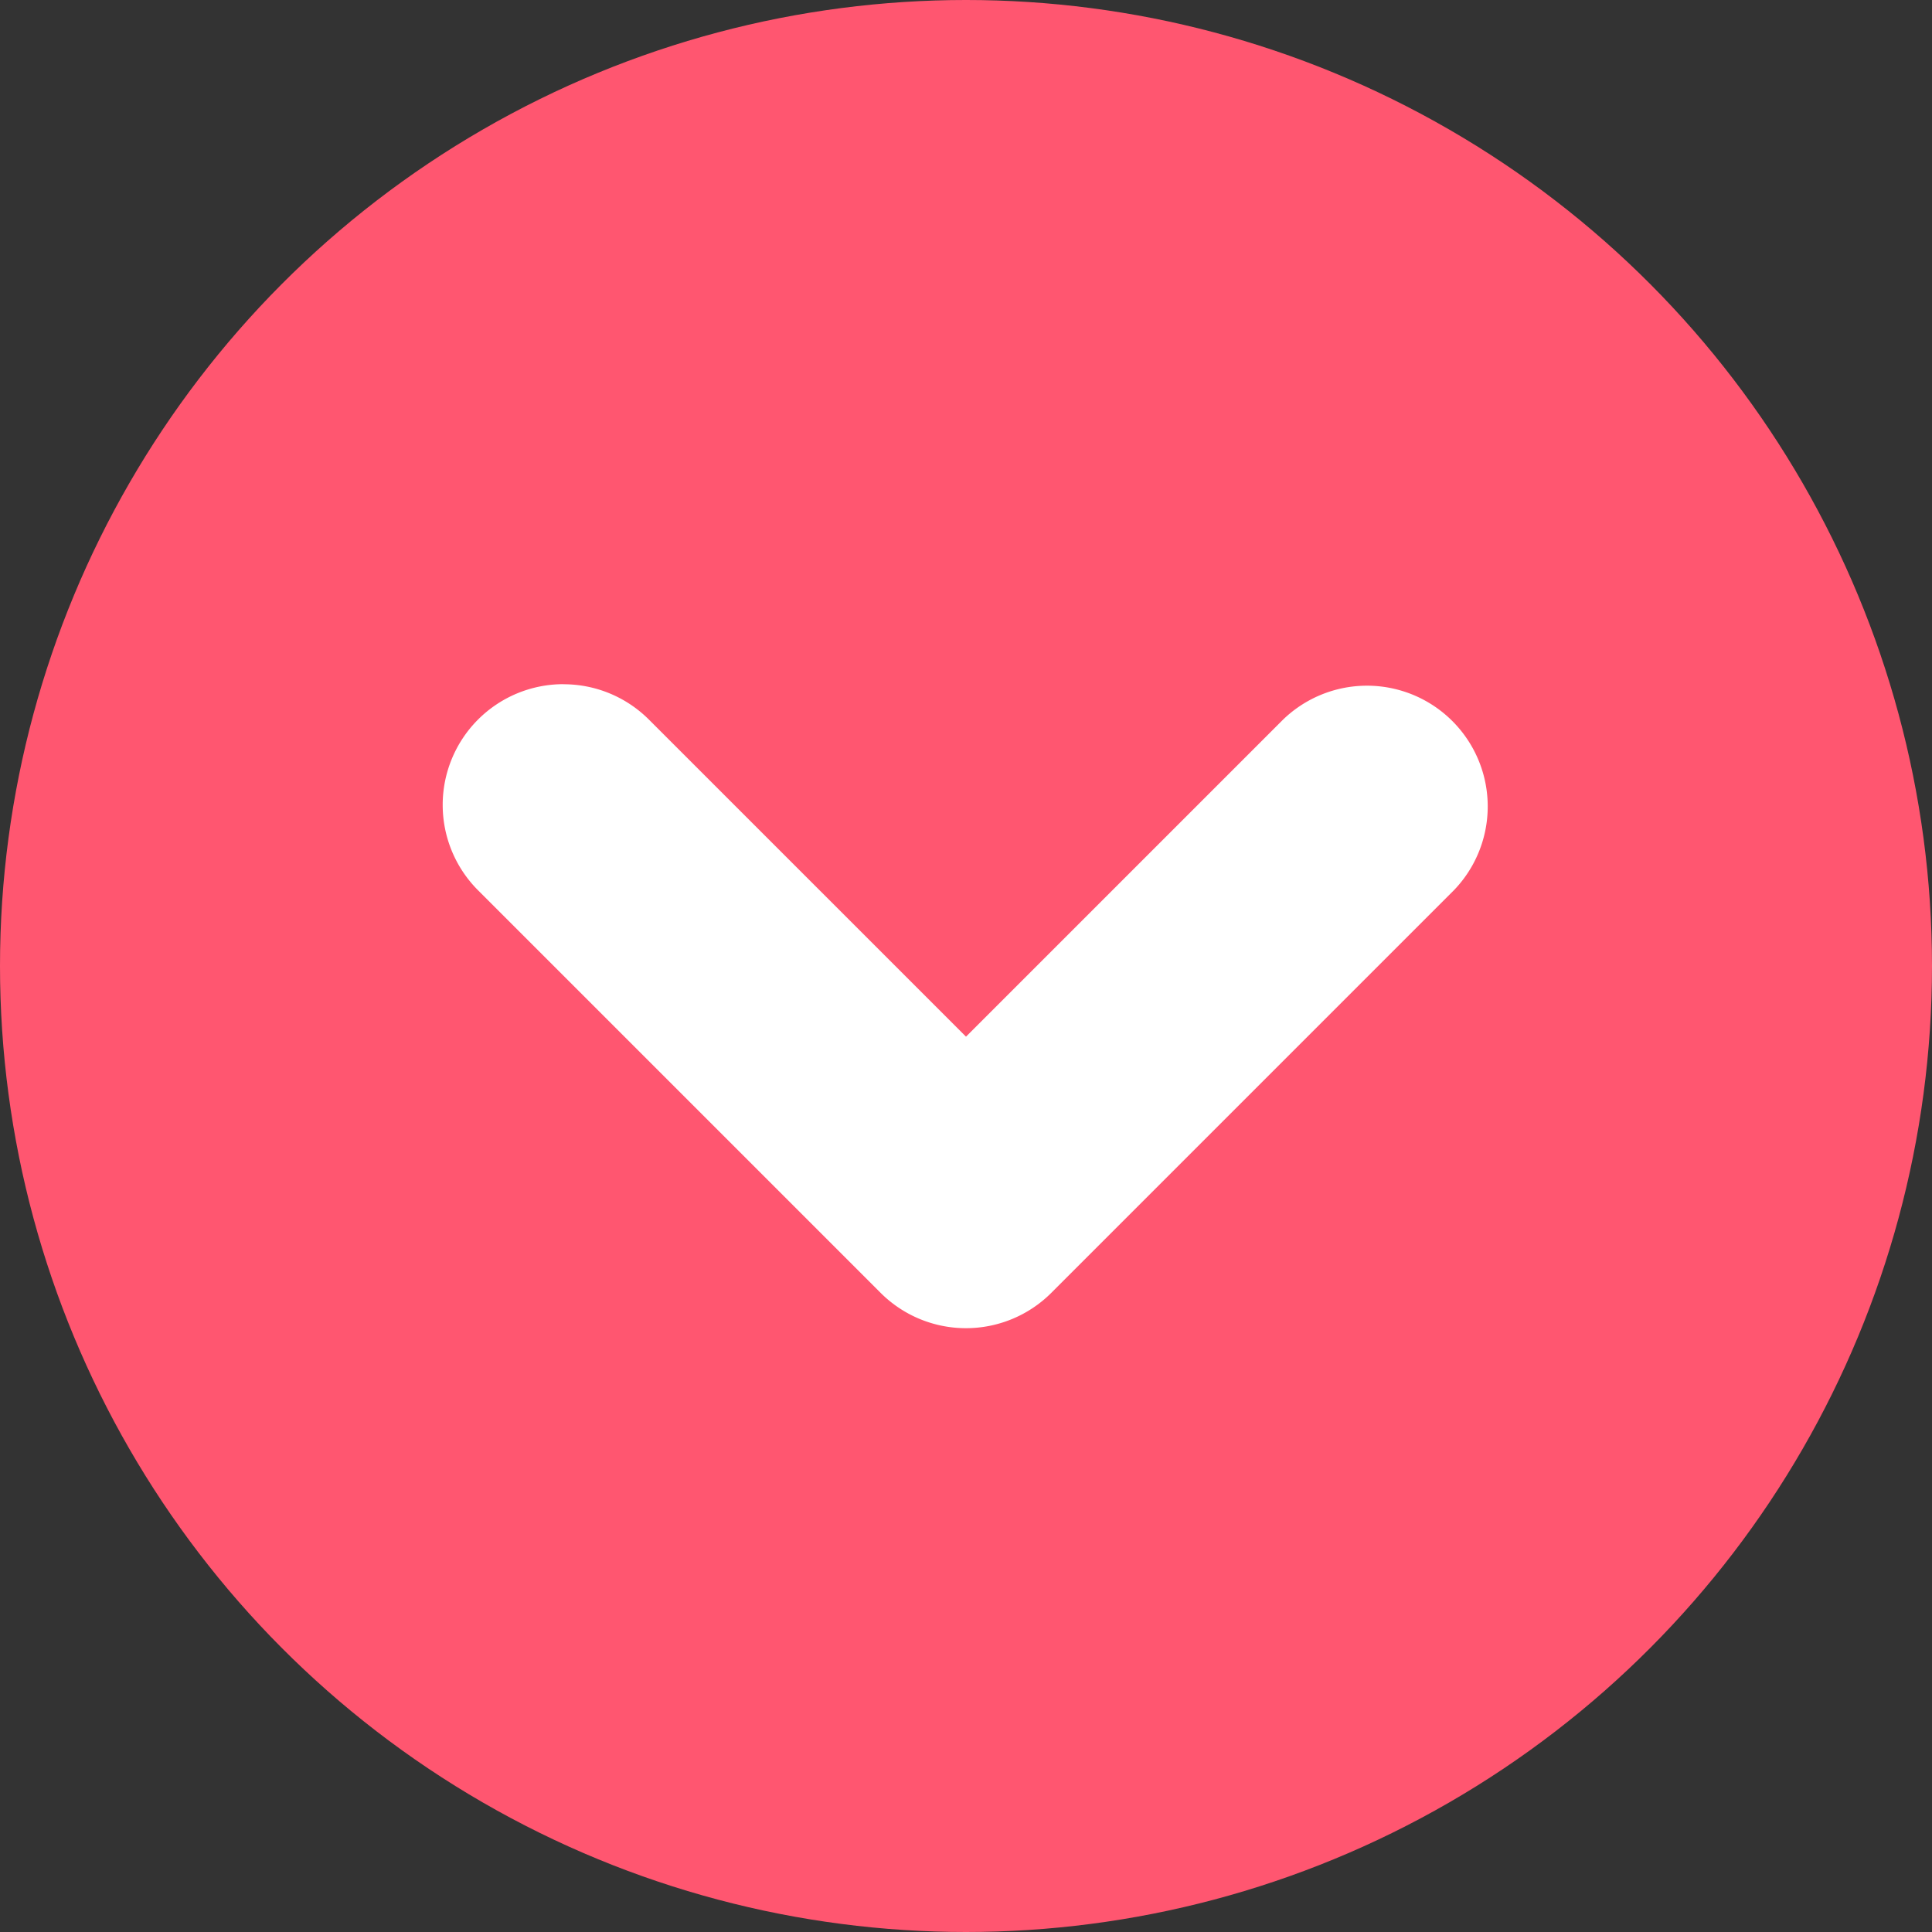
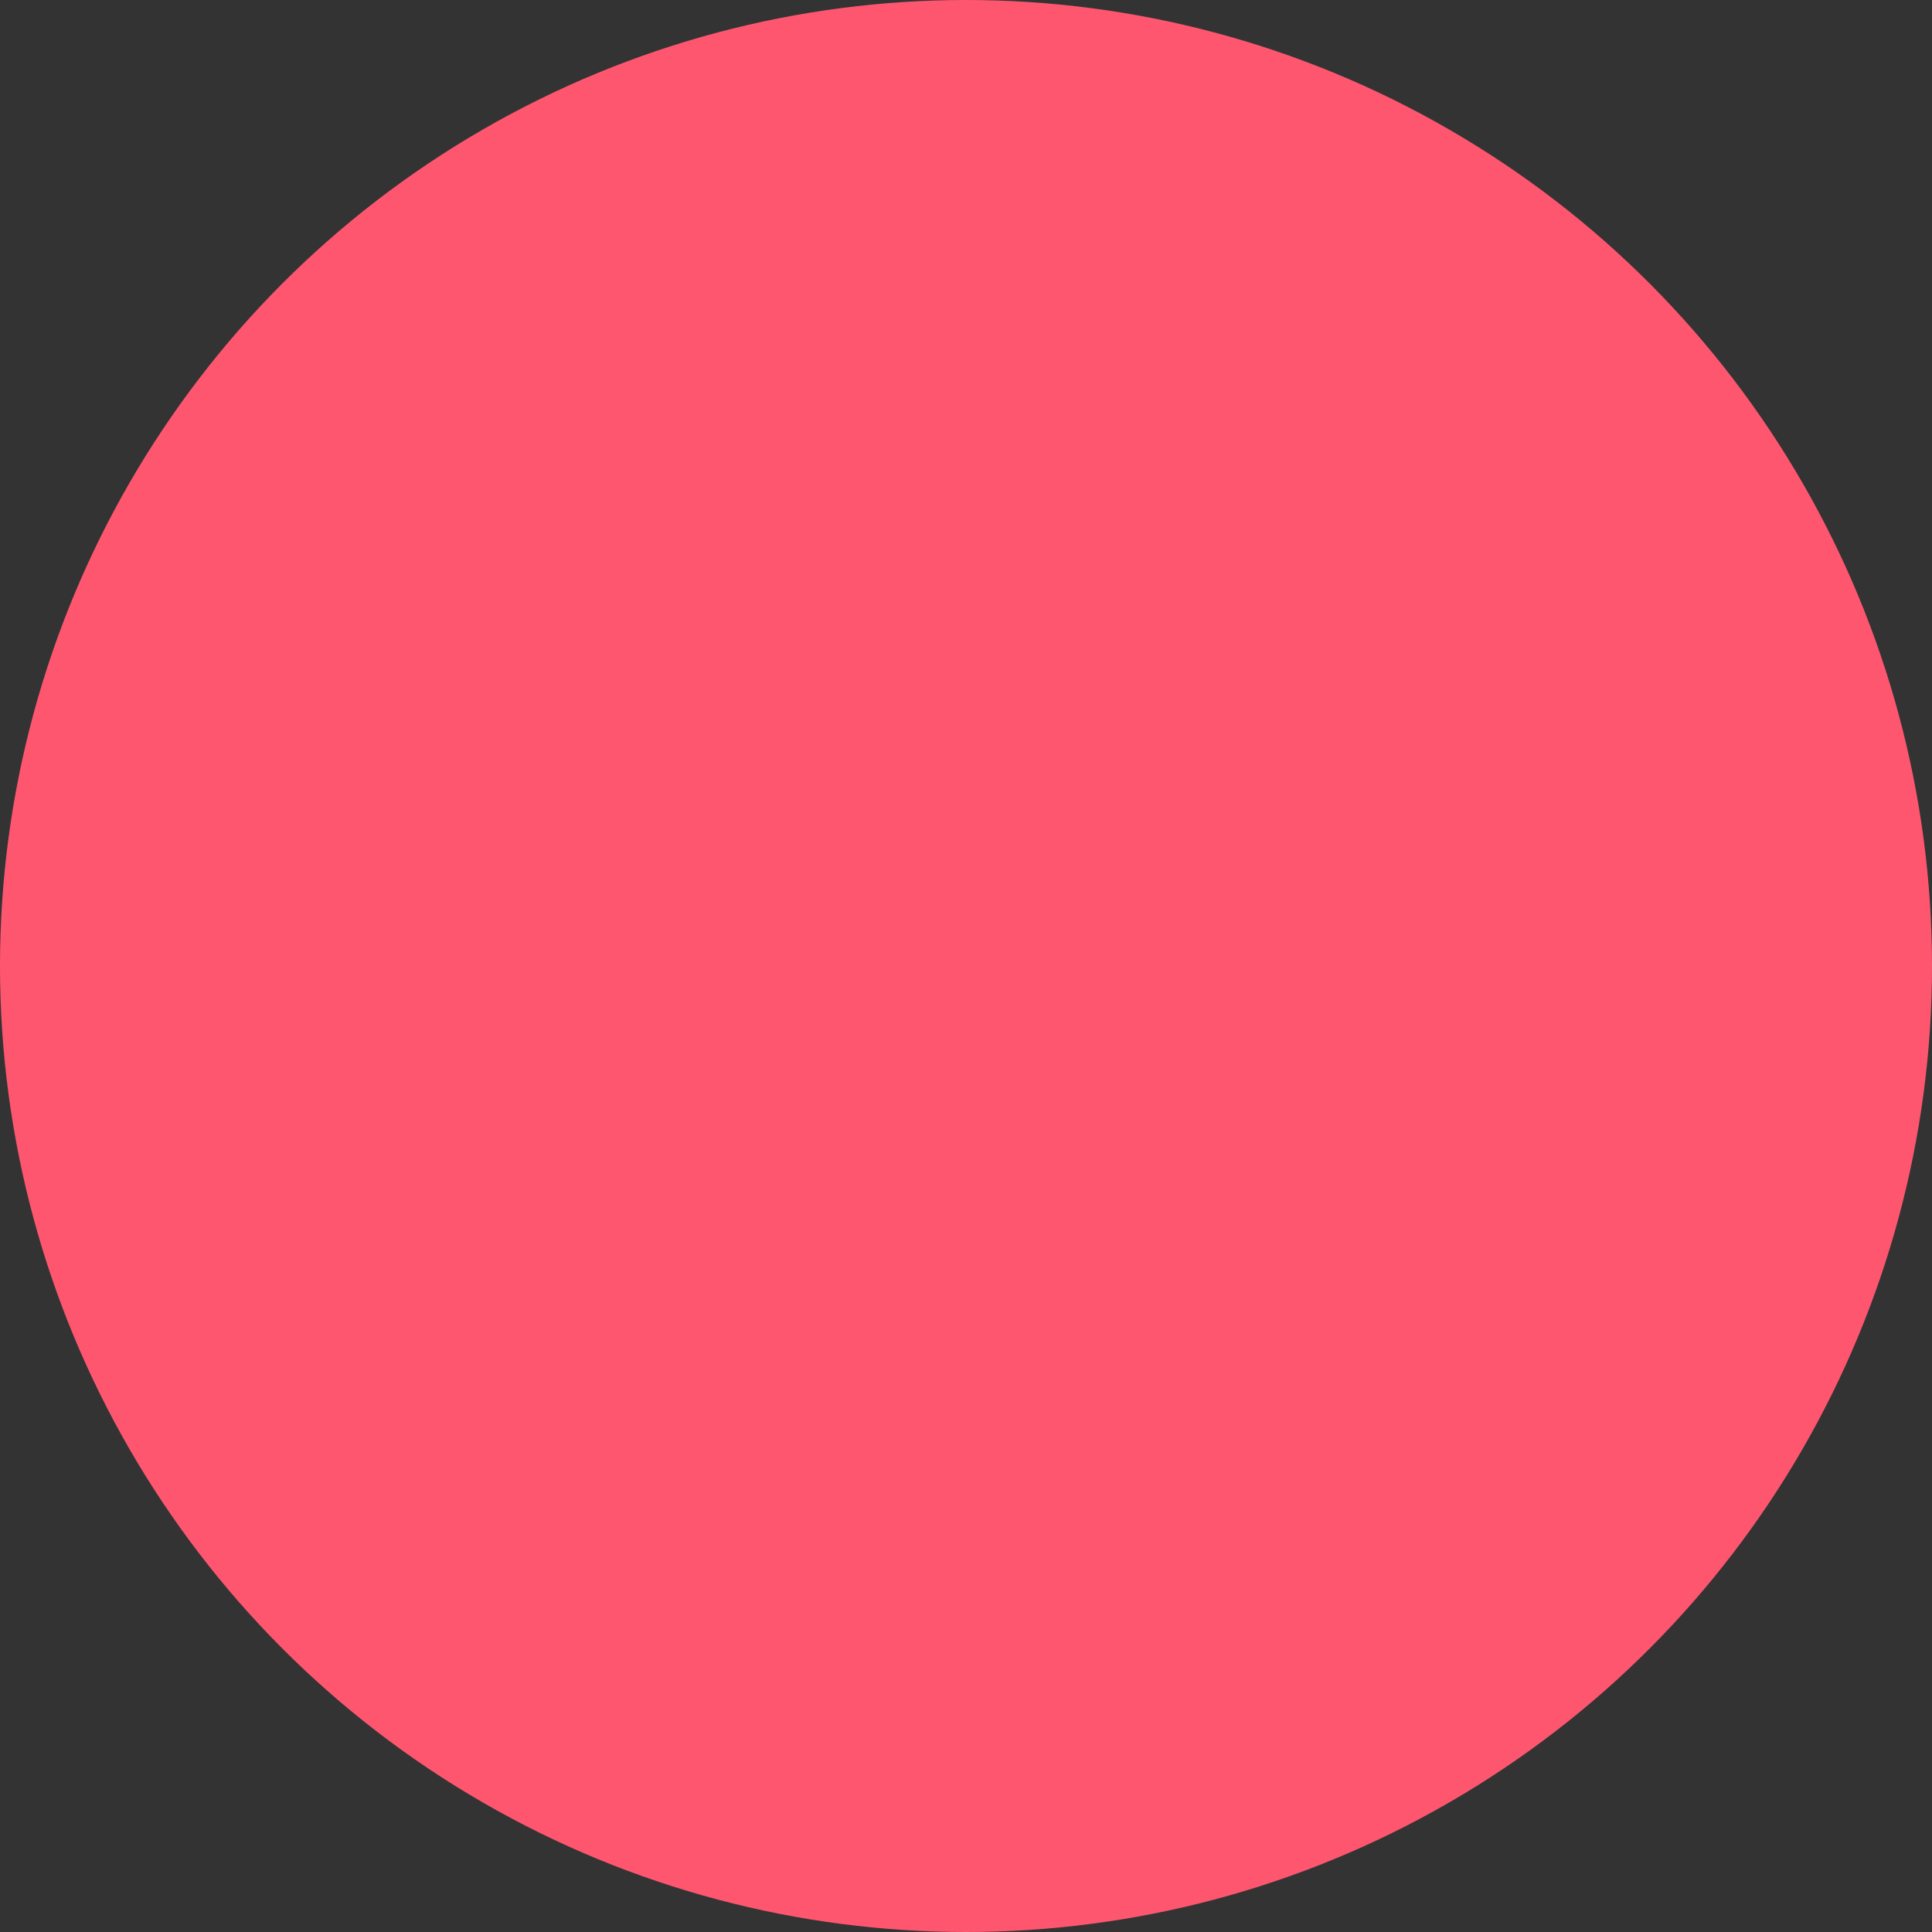
<svg xmlns="http://www.w3.org/2000/svg" width="24" height="24" viewBox="0 0 24 24">
  <rect x="0" y="0" width="24" height="24" fill="#333333" stroke="none" />
  <defs>
    <style>.a{fill:#ff5670;}.b{fill:#fff;}</style>
  </defs>
  <g transform="translate(1108 1491) rotate(90)">
    <circle class="a" cx="12" cy="12" r="12" transform="translate(-1467 1084) rotate(90)" />
-     <path class="b" d="M415.512,2298.992a1.5,1.5,0,0,1-1.061-.439l-3.939-3.939-3.939,3.939a1.5,1.5,0,0,1-2.121-2.121l5-5a1.5,1.5,0,0,1,2.121,0l5,5a1.5,1.5,0,0,1-1.061,2.561Z" transform="translate(816.492 685.488) rotate(90)" />
  </g>
</svg>